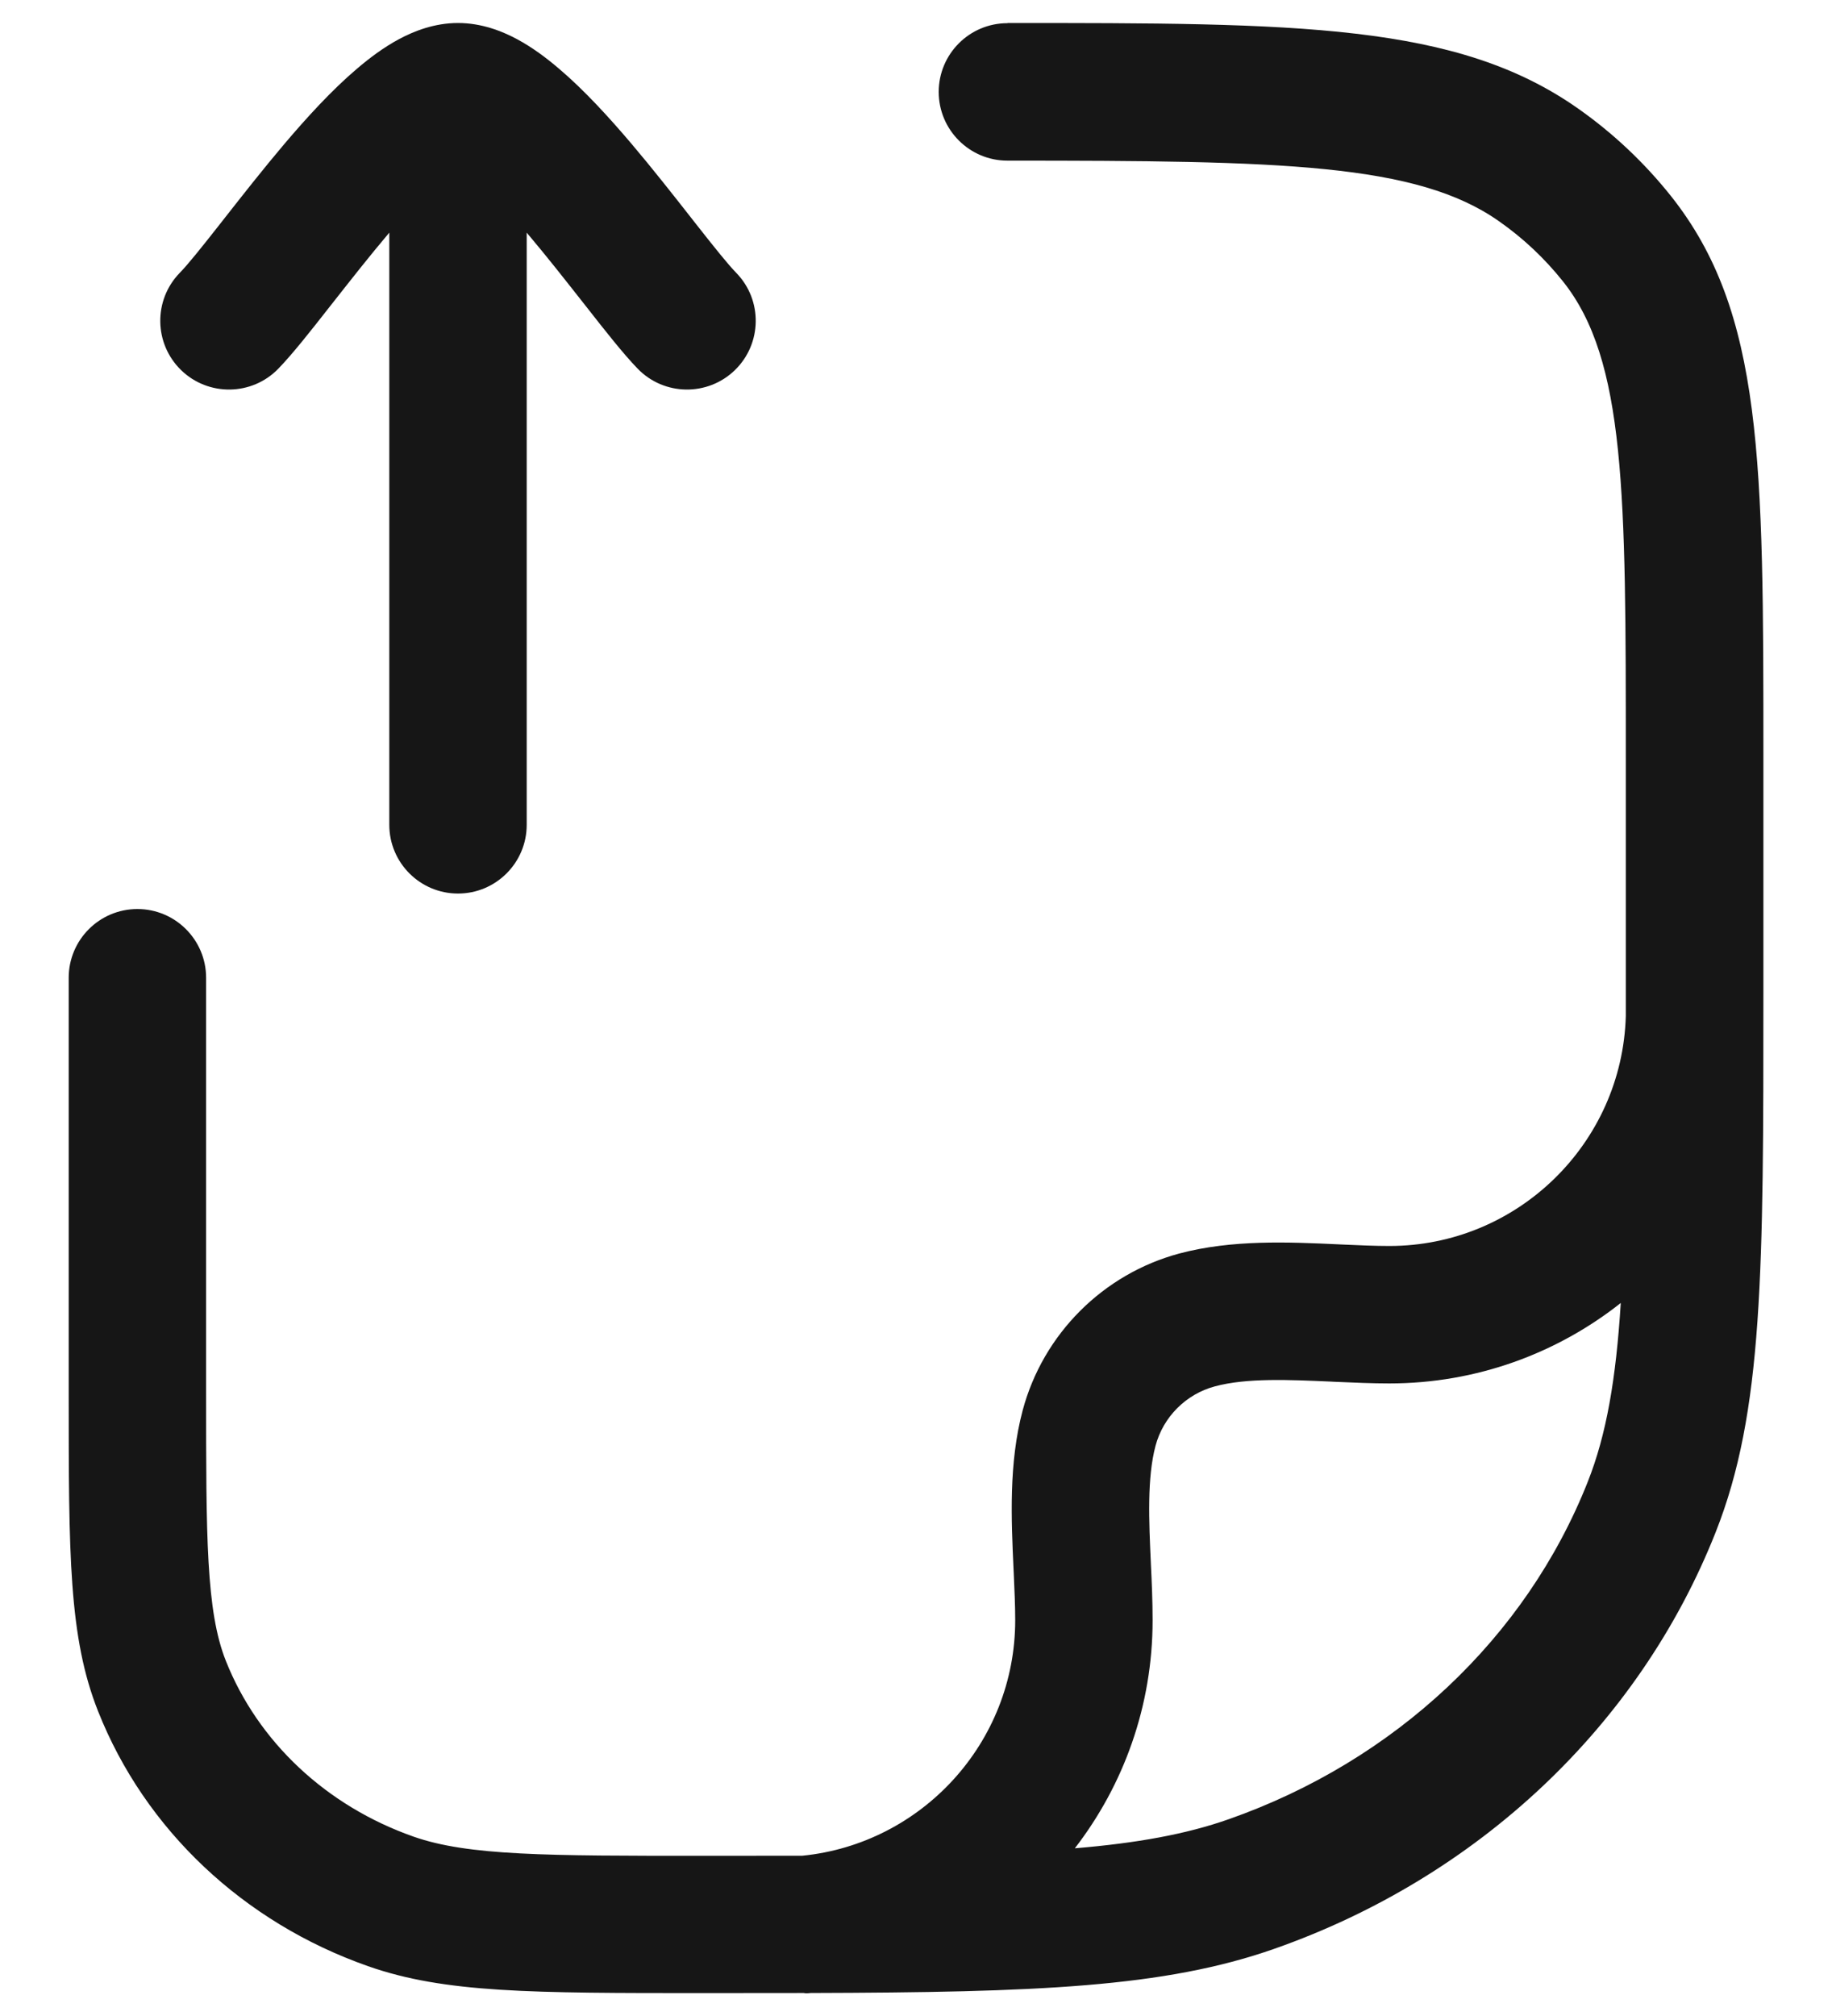
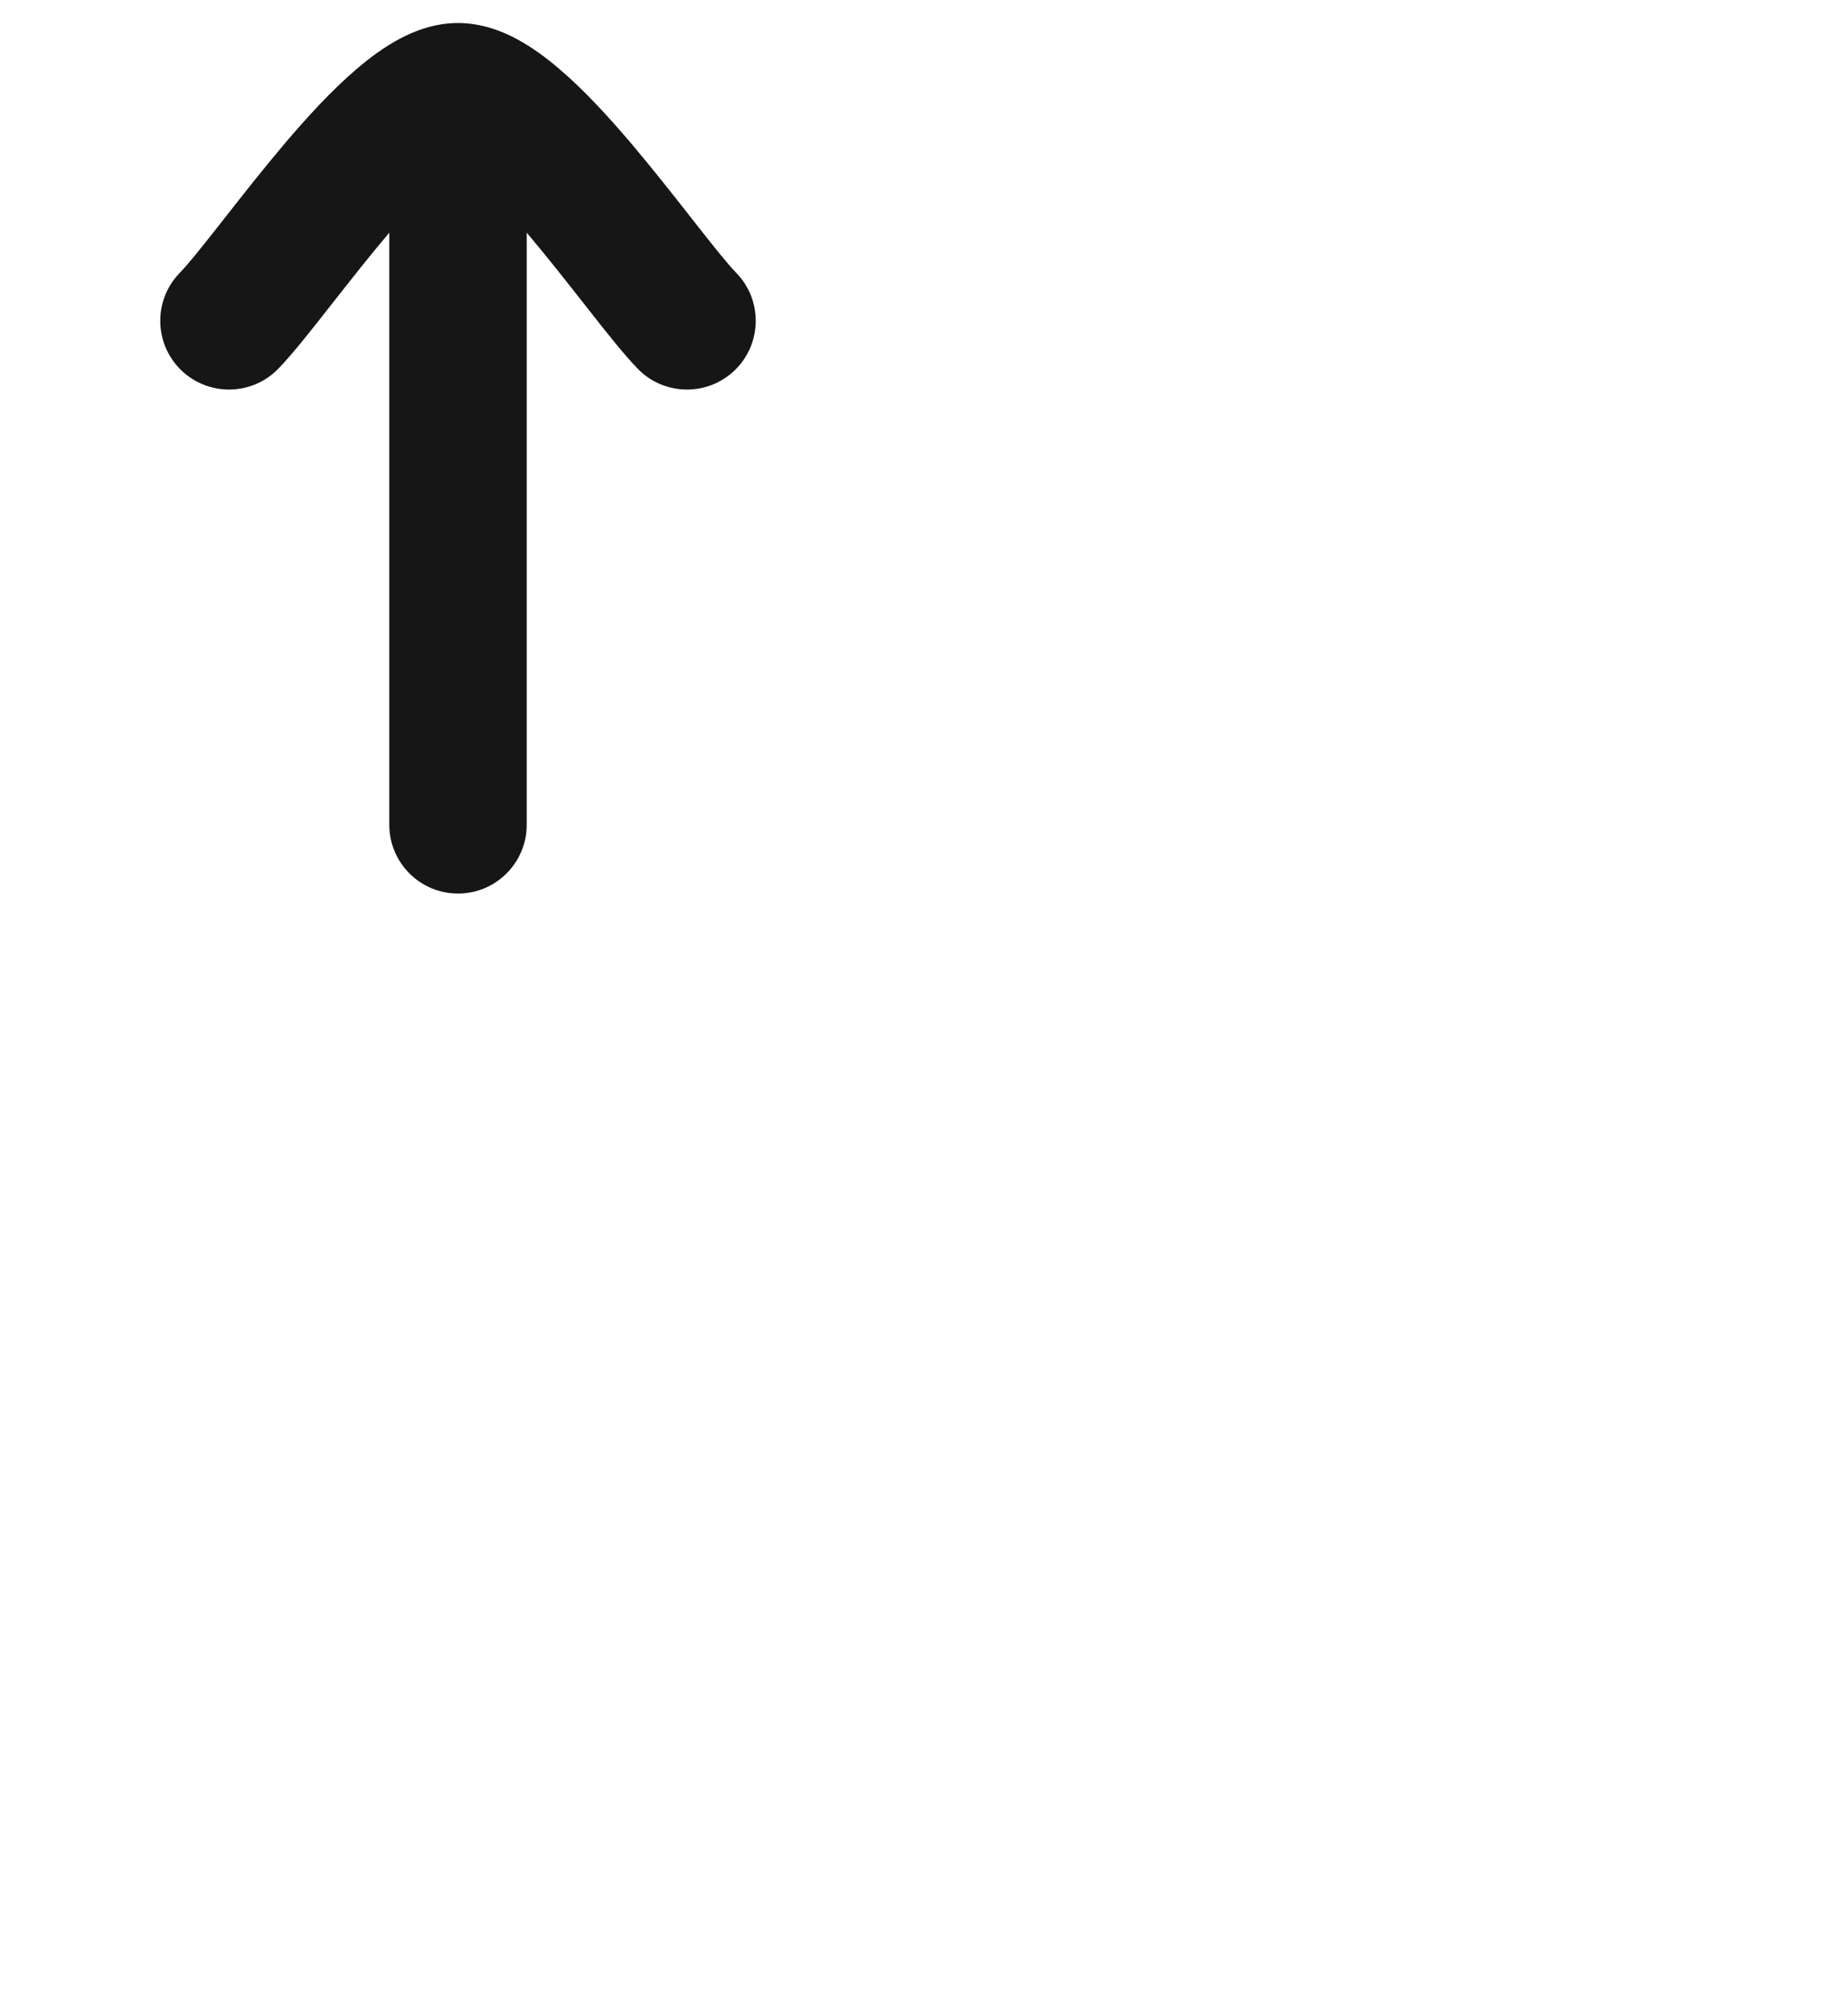
<svg xmlns="http://www.w3.org/2000/svg" width="20" height="22" viewBox="0 0 20 22" fill="none">
  <g id="elements">
    <g id="Icon">
-       <path fill-rule="evenodd" clip-rule="evenodd" d="M11 0.251C14.161 0.251 15.903 0.251 17.23 1.186C17.611 1.454 17.95 1.774 18.24 2.137C19.251 3.408 19.251 5.035 19.251 8.274V10.819C19.251 13.874 19.251 15.407 18.729 16.723C17.895 18.828 16.139 20.485 13.911 21.267C12.71 21.688 11.325 21.742 8.853 21.749C8.841 21.75 8.829 21.751 8.816 21.752C8.802 21.753 8.788 21.752 8.774 21.749C8.432 21.75 8.068 21.75 7.682 21.75C5.8 21.75 4.855 21.75 4.017 21.456C2.656 20.978 1.582 19.964 1.071 18.675C0.75 17.866 0.75 16.969 0.75 15.183V10.67C0.75 10.256 1.086 9.92 1.5 9.92C1.914 9.92 2.25 10.256 2.25 10.67V15.183C2.25 16.779 2.25 17.58 2.465 18.123C2.816 19.008 3.563 19.708 4.513 20.042C5.11 20.252 5.969 20.252 7.681 20.252C8.063 20.252 8.422 20.252 8.759 20.251C10.062 20.121 11.083 19.018 11.083 17.681C11.083 17.521 11.075 17.349 11.067 17.167L11.065 17.126C11.04 16.582 11.011 15.965 11.165 15.389C11.388 14.557 12.043 13.902 12.875 13.679C13.451 13.526 14.066 13.554 14.611 13.579L14.651 13.581C14.834 13.589 15.007 13.597 15.167 13.597C16.567 13.597 17.71 12.477 17.749 11.087C17.749 10.999 17.749 10.911 17.749 10.82V8.275C17.749 5.384 17.749 3.933 17.064 3.072C16.864 2.821 16.629 2.599 16.364 2.414C15.465 1.781 13.987 1.753 10.998 1.753C10.584 1.753 10.248 1.417 10.248 1.003C10.248 0.589 10.584 0.253 10.998 0.253L11 0.251ZM17.694 14.219C16.999 14.768 16.12 15.097 15.167 15.097C14.976 15.097 14.781 15.088 14.591 15.08C14.576 15.079 14.562 15.079 14.548 15.078L14.532 15.077C14.078 15.057 13.611 15.035 13.263 15.129C12.948 15.213 12.699 15.462 12.615 15.777C12.521 16.129 12.543 16.602 12.564 17.059L12.564 17.062C12.574 17.266 12.583 17.476 12.583 17.681C12.583 18.617 12.266 19.481 11.734 20.17C12.413 20.113 12.946 20.017 13.413 19.853C15.23 19.215 16.659 17.873 17.333 16.172C17.538 15.656 17.642 15.046 17.694 14.219Z" fill="#161616" />
      <path d="M3.589 3.36C3.397 3.605 3.195 3.862 3.038 4.024C2.749 4.321 2.274 4.327 1.977 4.039C1.68 3.75 1.673 3.275 1.962 2.978C2.051 2.887 2.197 2.705 2.41 2.434L2.457 2.374C2.647 2.132 2.87 1.848 3.1 1.576C3.346 1.286 3.621 0.984 3.897 0.75C4.035 0.632 4.19 0.516 4.358 0.426C4.519 0.34 4.742 0.251 5 0.251C5.258 0.251 5.481 0.34 5.642 0.426C5.81 0.516 5.965 0.632 6.103 0.75C6.379 0.984 6.654 1.286 6.9 1.576C7.13 1.848 7.353 2.132 7.543 2.374L7.59 2.434C7.803 2.705 7.949 2.887 8.038 2.978C8.327 3.275 8.32 3.75 8.023 4.039C7.726 4.327 7.251 4.321 6.962 4.024C6.805 3.862 6.603 3.605 6.411 3.36L6.366 3.303C6.173 3.058 5.967 2.795 5.756 2.546L5.75 2.539V9.001C5.75 9.415 5.414 9.751 5 9.751C4.586 9.751 4.25 9.415 4.25 9.001V2.539L4.244 2.546C4.033 2.795 3.827 3.058 3.634 3.303L3.589 3.36Z" fill="#161616" />
    </g>
  </g>
</svg>